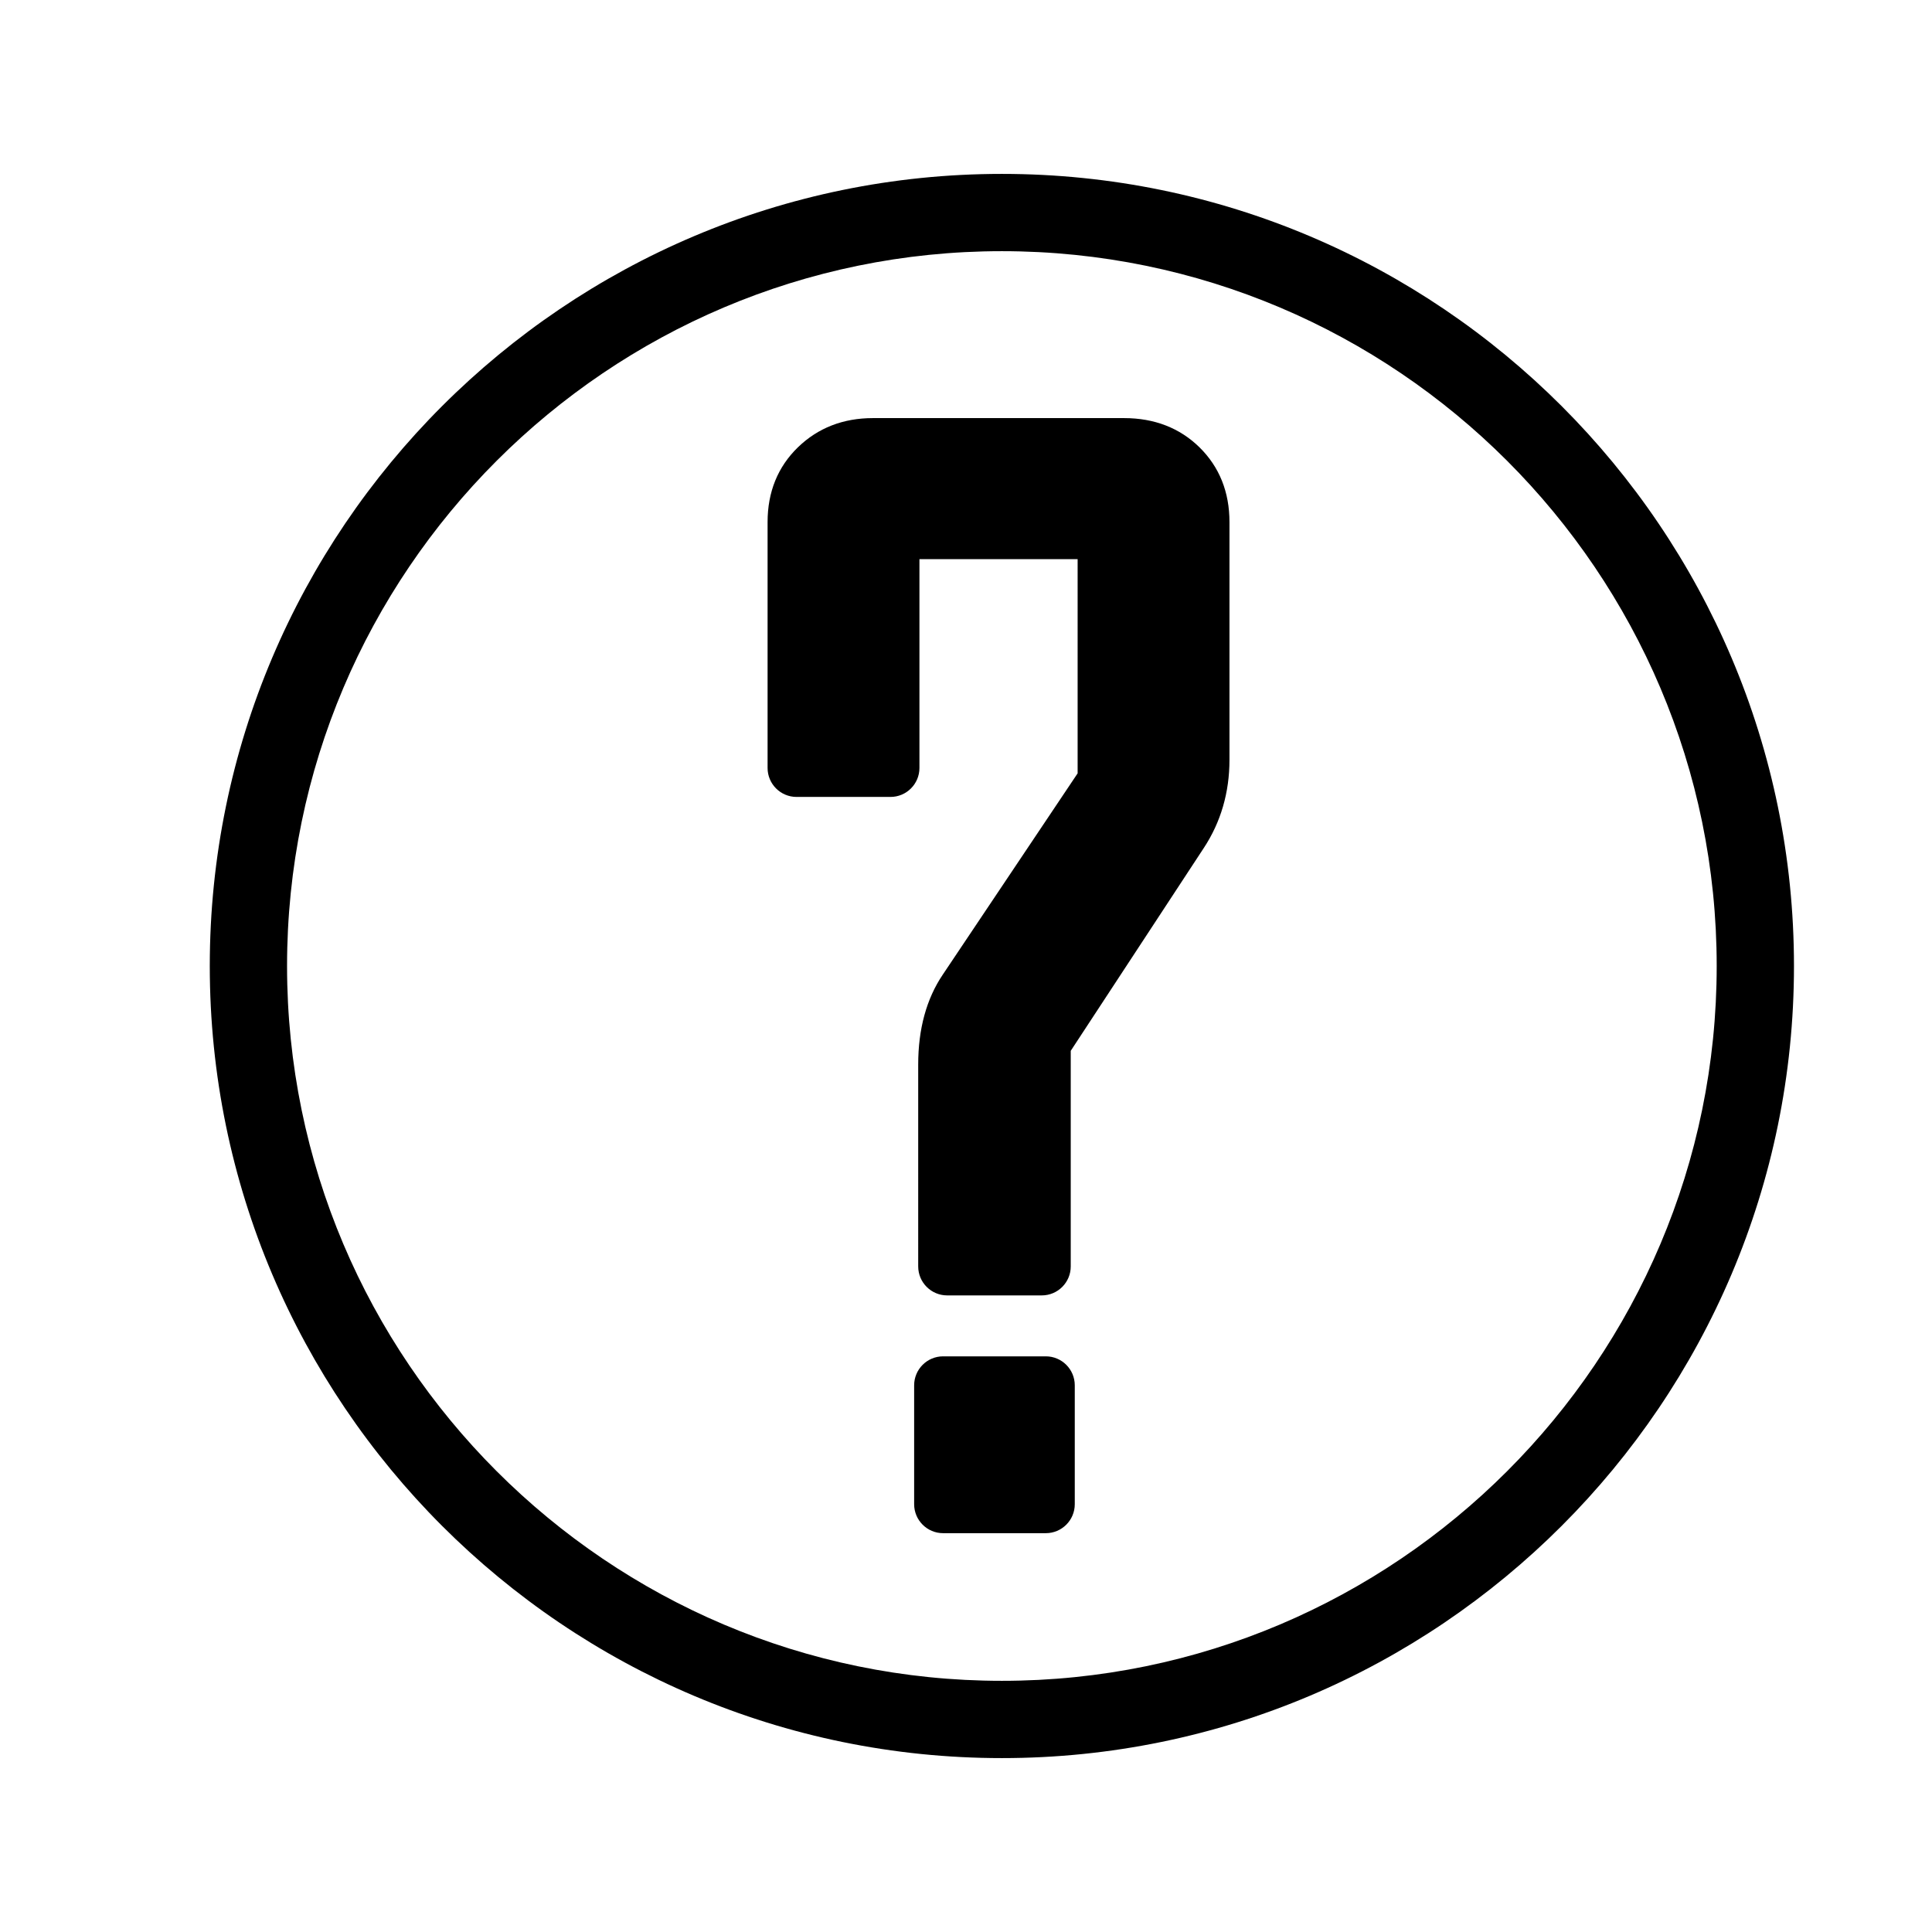
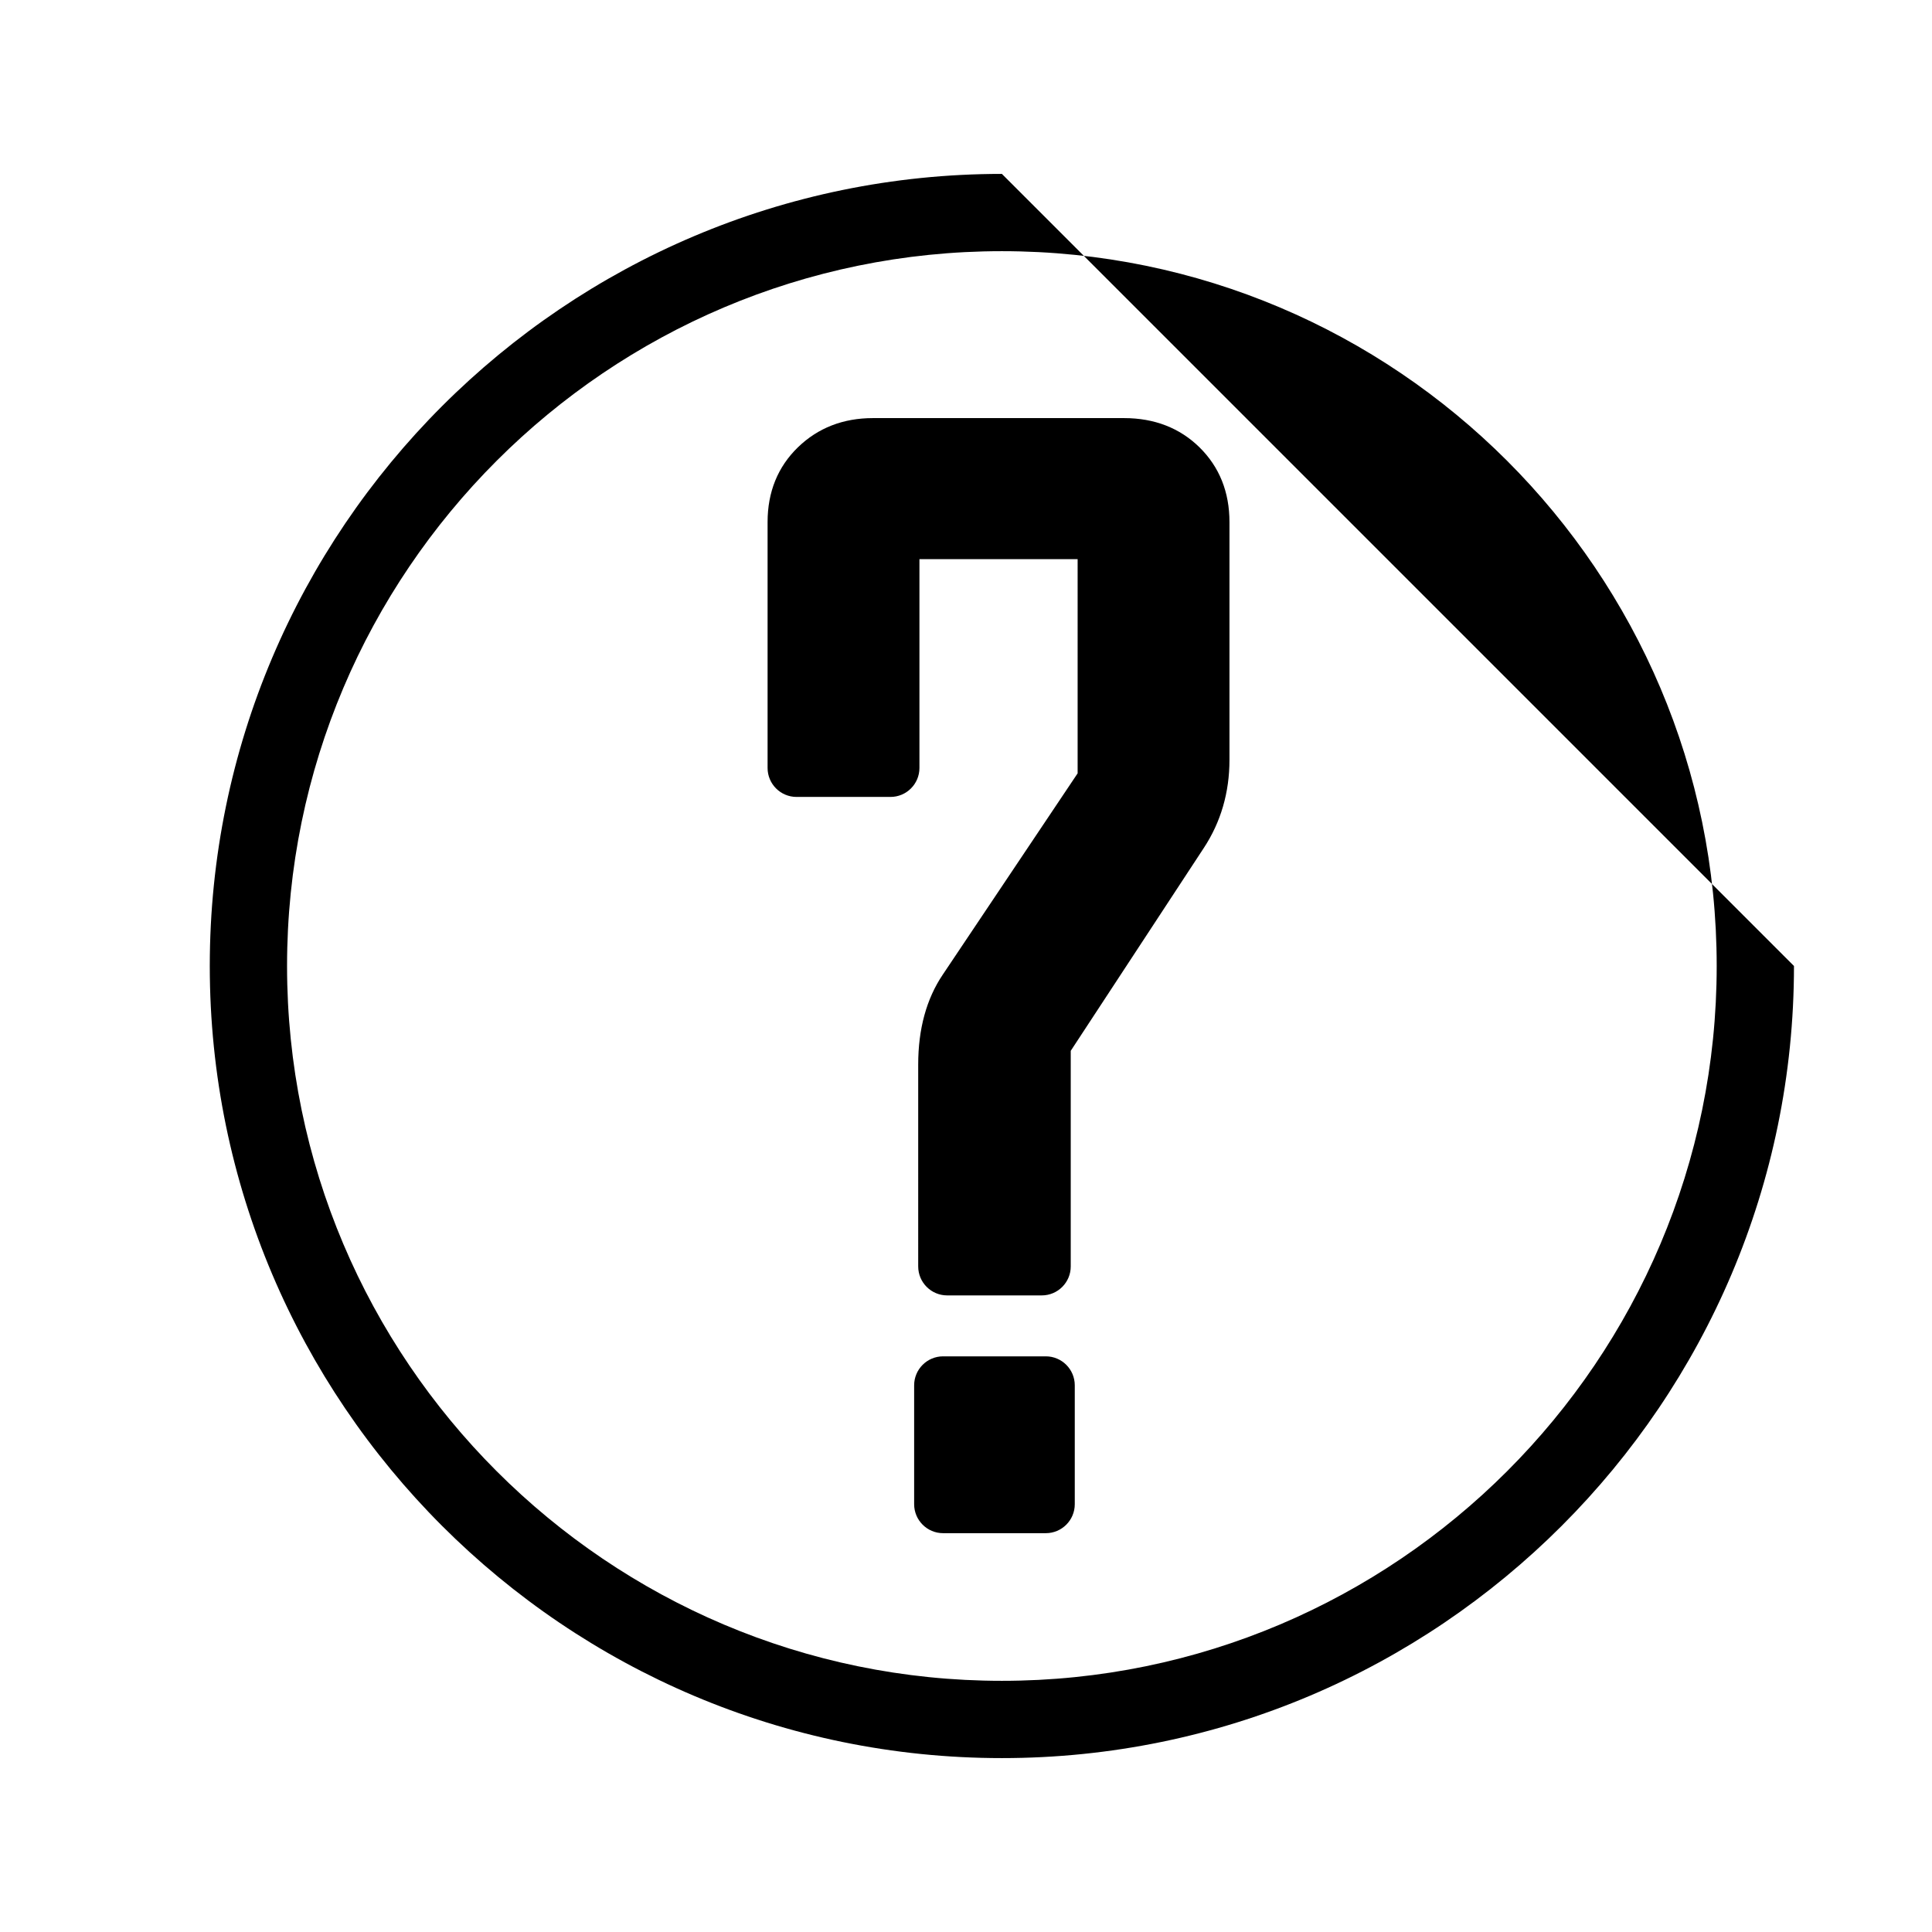
<svg xmlns="http://www.w3.org/2000/svg" version="1.1" id="Layer_2" x="0px" y="0px" width="100px" height="100px" viewBox="0 0 100 100" enable-background="new 0 0 100 100" xml:space="preserve">
-   <path d="M51.857,9.001C29.25,9.001,10.858,27.393,10.858,50S29.25,90.999,51.857,90.999S92.856,72.607,92.856,50  S74.465,9.001,51.857,9.001z M51.857,86.999c-20.401,0-36.999-16.598-36.999-36.999s16.598-36.999,36.999-36.999  S88.856,29.599,88.856,50S72.259,86.999,51.857,86.999z M55.63,71.704v6.153c0,0.828-0.671,1.5-1.5,1.5h-5.314  c-0.829,0-1.5-0.672-1.5-1.5v-6.153c0-0.828,0.671-1.5,1.5-1.5h5.314C54.959,70.204,55.63,70.876,55.63,71.704z M62.087,23.155  c1.029,1.014,1.55,2.314,1.55,3.867v12.307c0,1.69-0.448,3.227-1.331,4.566l-6.885,10.496v11.159c0,0.828-0.671,1.5-1.5,1.5h-4.895  c-0.829,0-1.5-0.672-1.5-1.5V55.098c0-1.835,0.427-3.399,1.271-4.65l6.981-10.42V28.942h-8.188v10.807c0,0.828-0.671,1.5-1.5,1.5  h-4.86c-0.829,0-1.5-0.672-1.5-1.5V27.022c0-1.559,0.53-2.862,1.575-3.874c1.034-1,2.337-1.507,3.875-1.507h13.006  C59.752,21.642,61.064,22.151,62.087,23.155z" />
+   <path d="M51.857,9.001C29.25,9.001,10.858,27.393,10.858,50S29.25,90.999,51.857,90.999S92.856,72.607,92.856,50  z M51.857,86.999c-20.401,0-36.999-16.598-36.999-36.999s16.598-36.999,36.999-36.999  S88.856,29.599,88.856,50S72.259,86.999,51.857,86.999z M55.63,71.704v6.153c0,0.828-0.671,1.5-1.5,1.5h-5.314  c-0.829,0-1.5-0.672-1.5-1.5v-6.153c0-0.828,0.671-1.5,1.5-1.5h5.314C54.959,70.204,55.63,70.876,55.63,71.704z M62.087,23.155  c1.029,1.014,1.55,2.314,1.55,3.867v12.307c0,1.69-0.448,3.227-1.331,4.566l-6.885,10.496v11.159c0,0.828-0.671,1.5-1.5,1.5h-4.895  c-0.829,0-1.5-0.672-1.5-1.5V55.098c0-1.835,0.427-3.399,1.271-4.65l6.981-10.42V28.942h-8.188v10.807c0,0.828-0.671,1.5-1.5,1.5  h-4.86c-0.829,0-1.5-0.672-1.5-1.5V27.022c0-1.559,0.53-2.862,1.575-3.874c1.034-1,2.337-1.507,3.875-1.507h13.006  C59.752,21.642,61.064,22.151,62.087,23.155z" />
</svg>